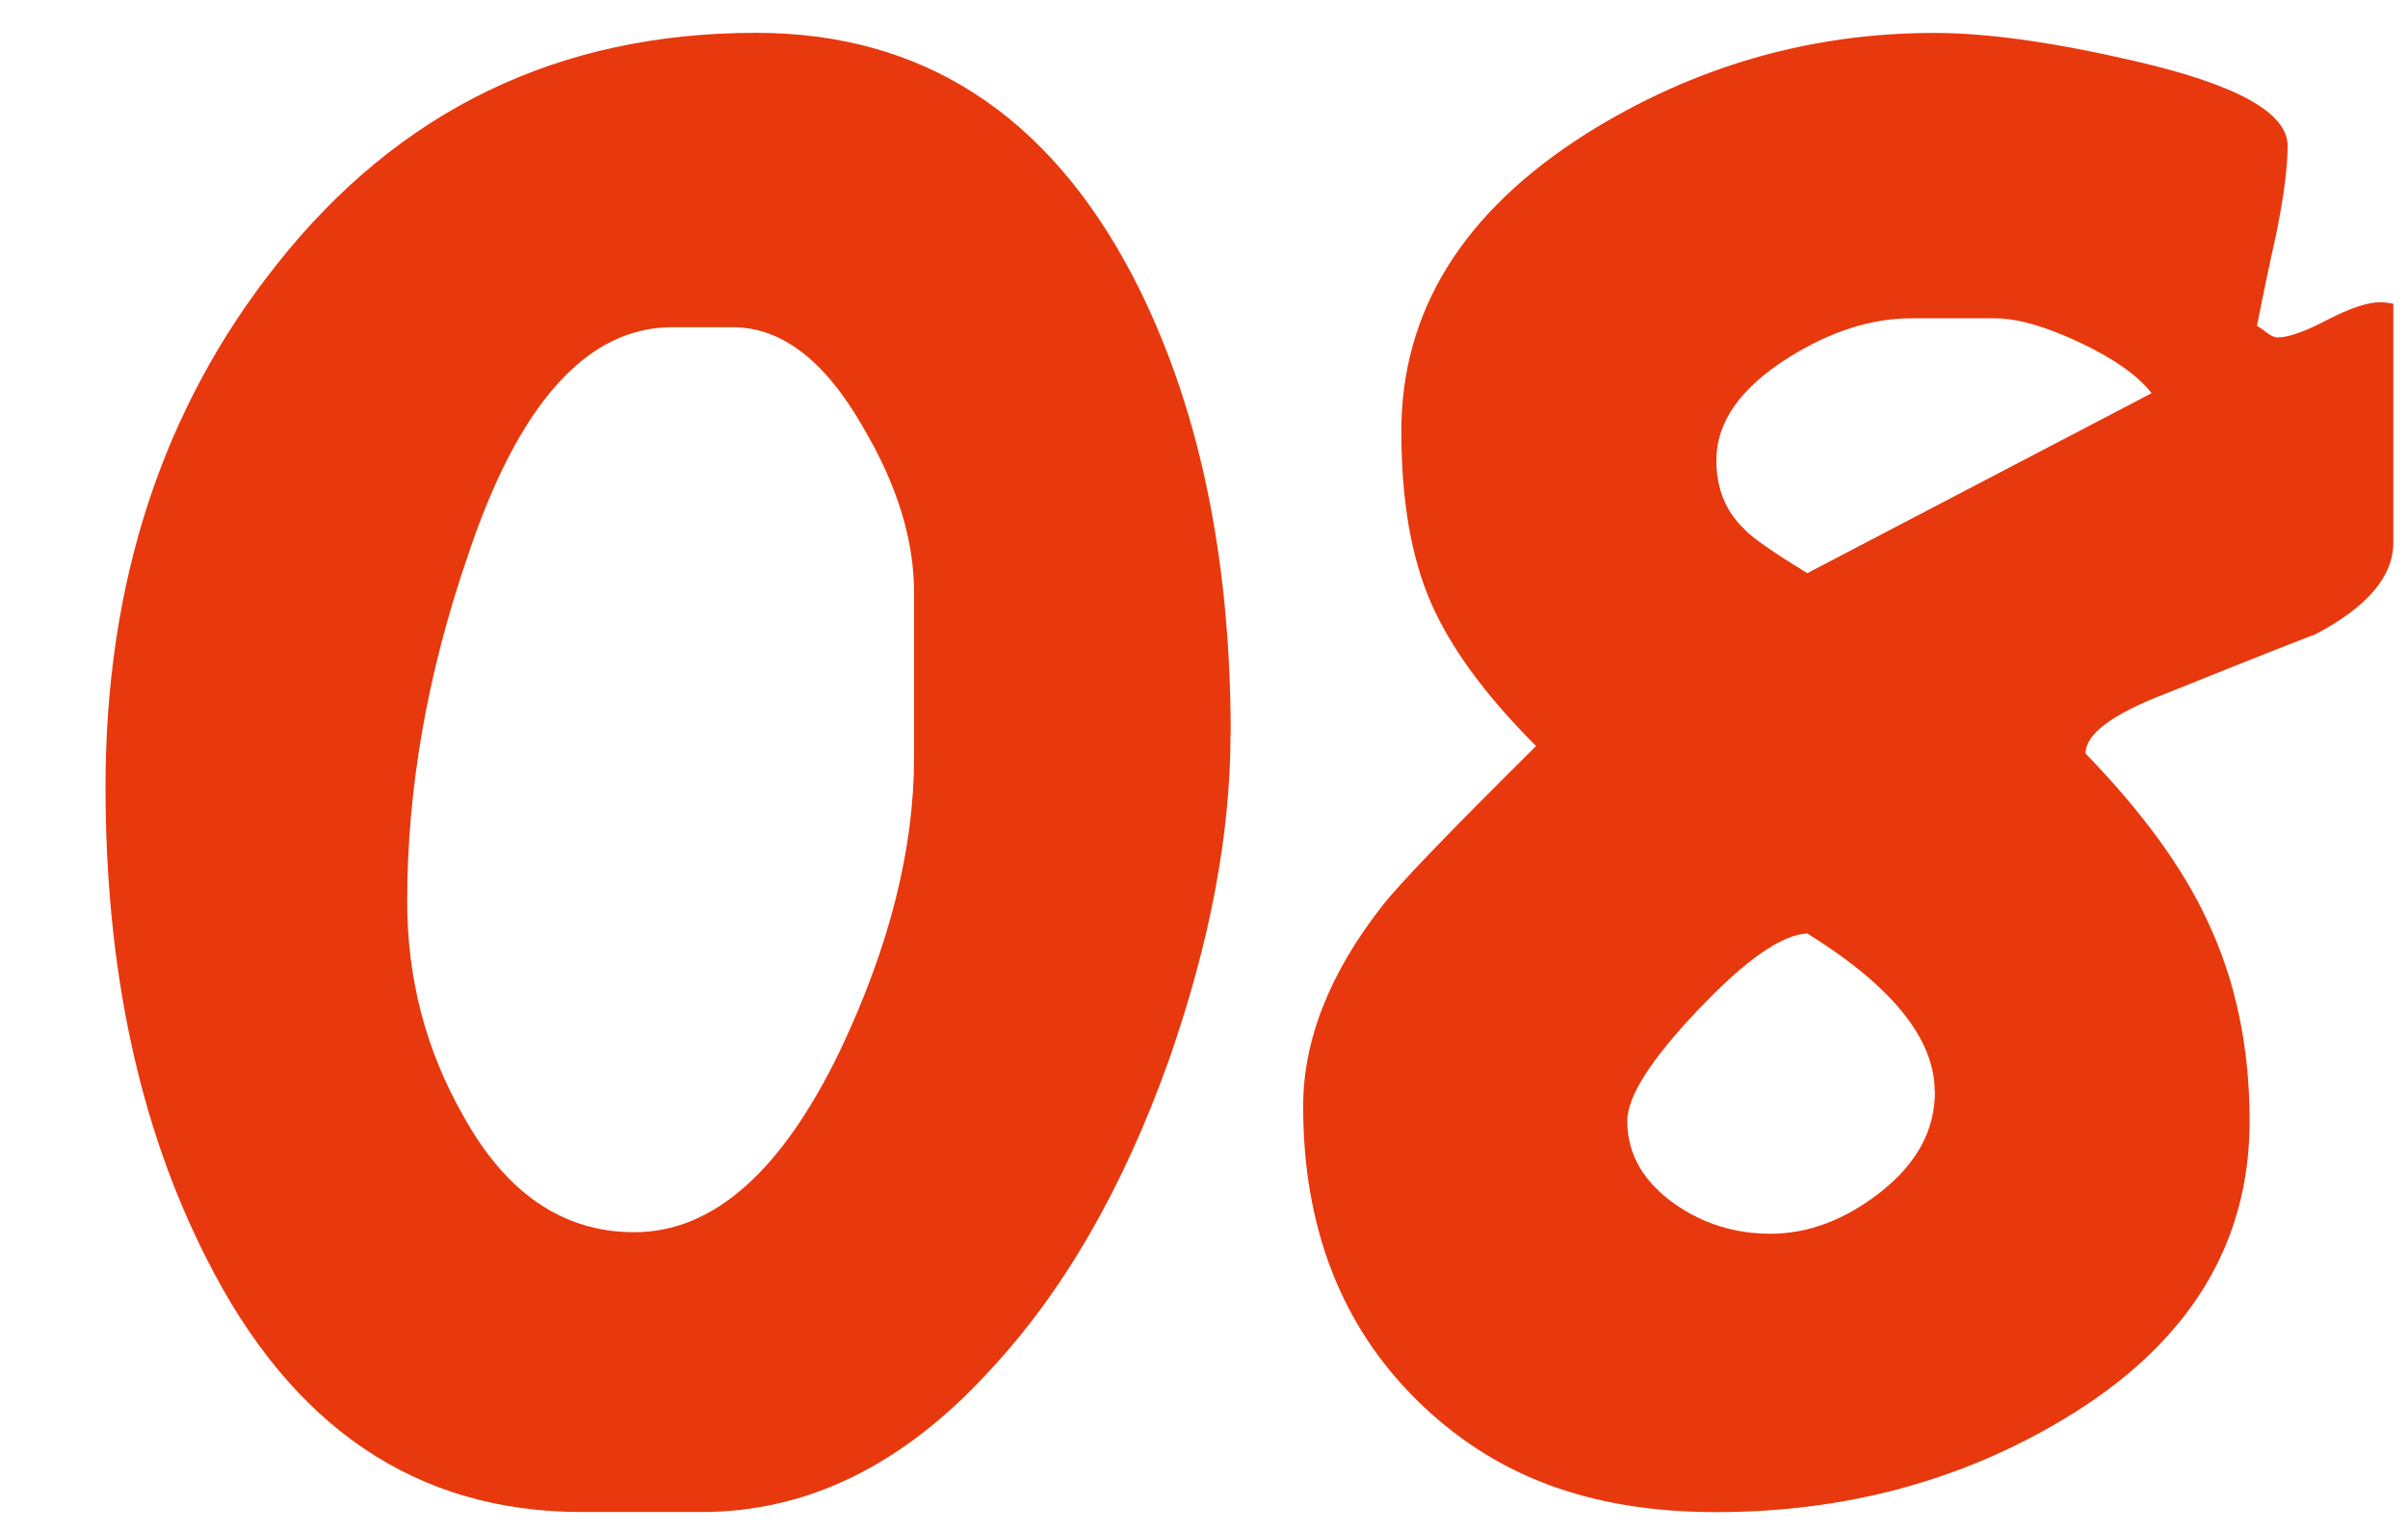
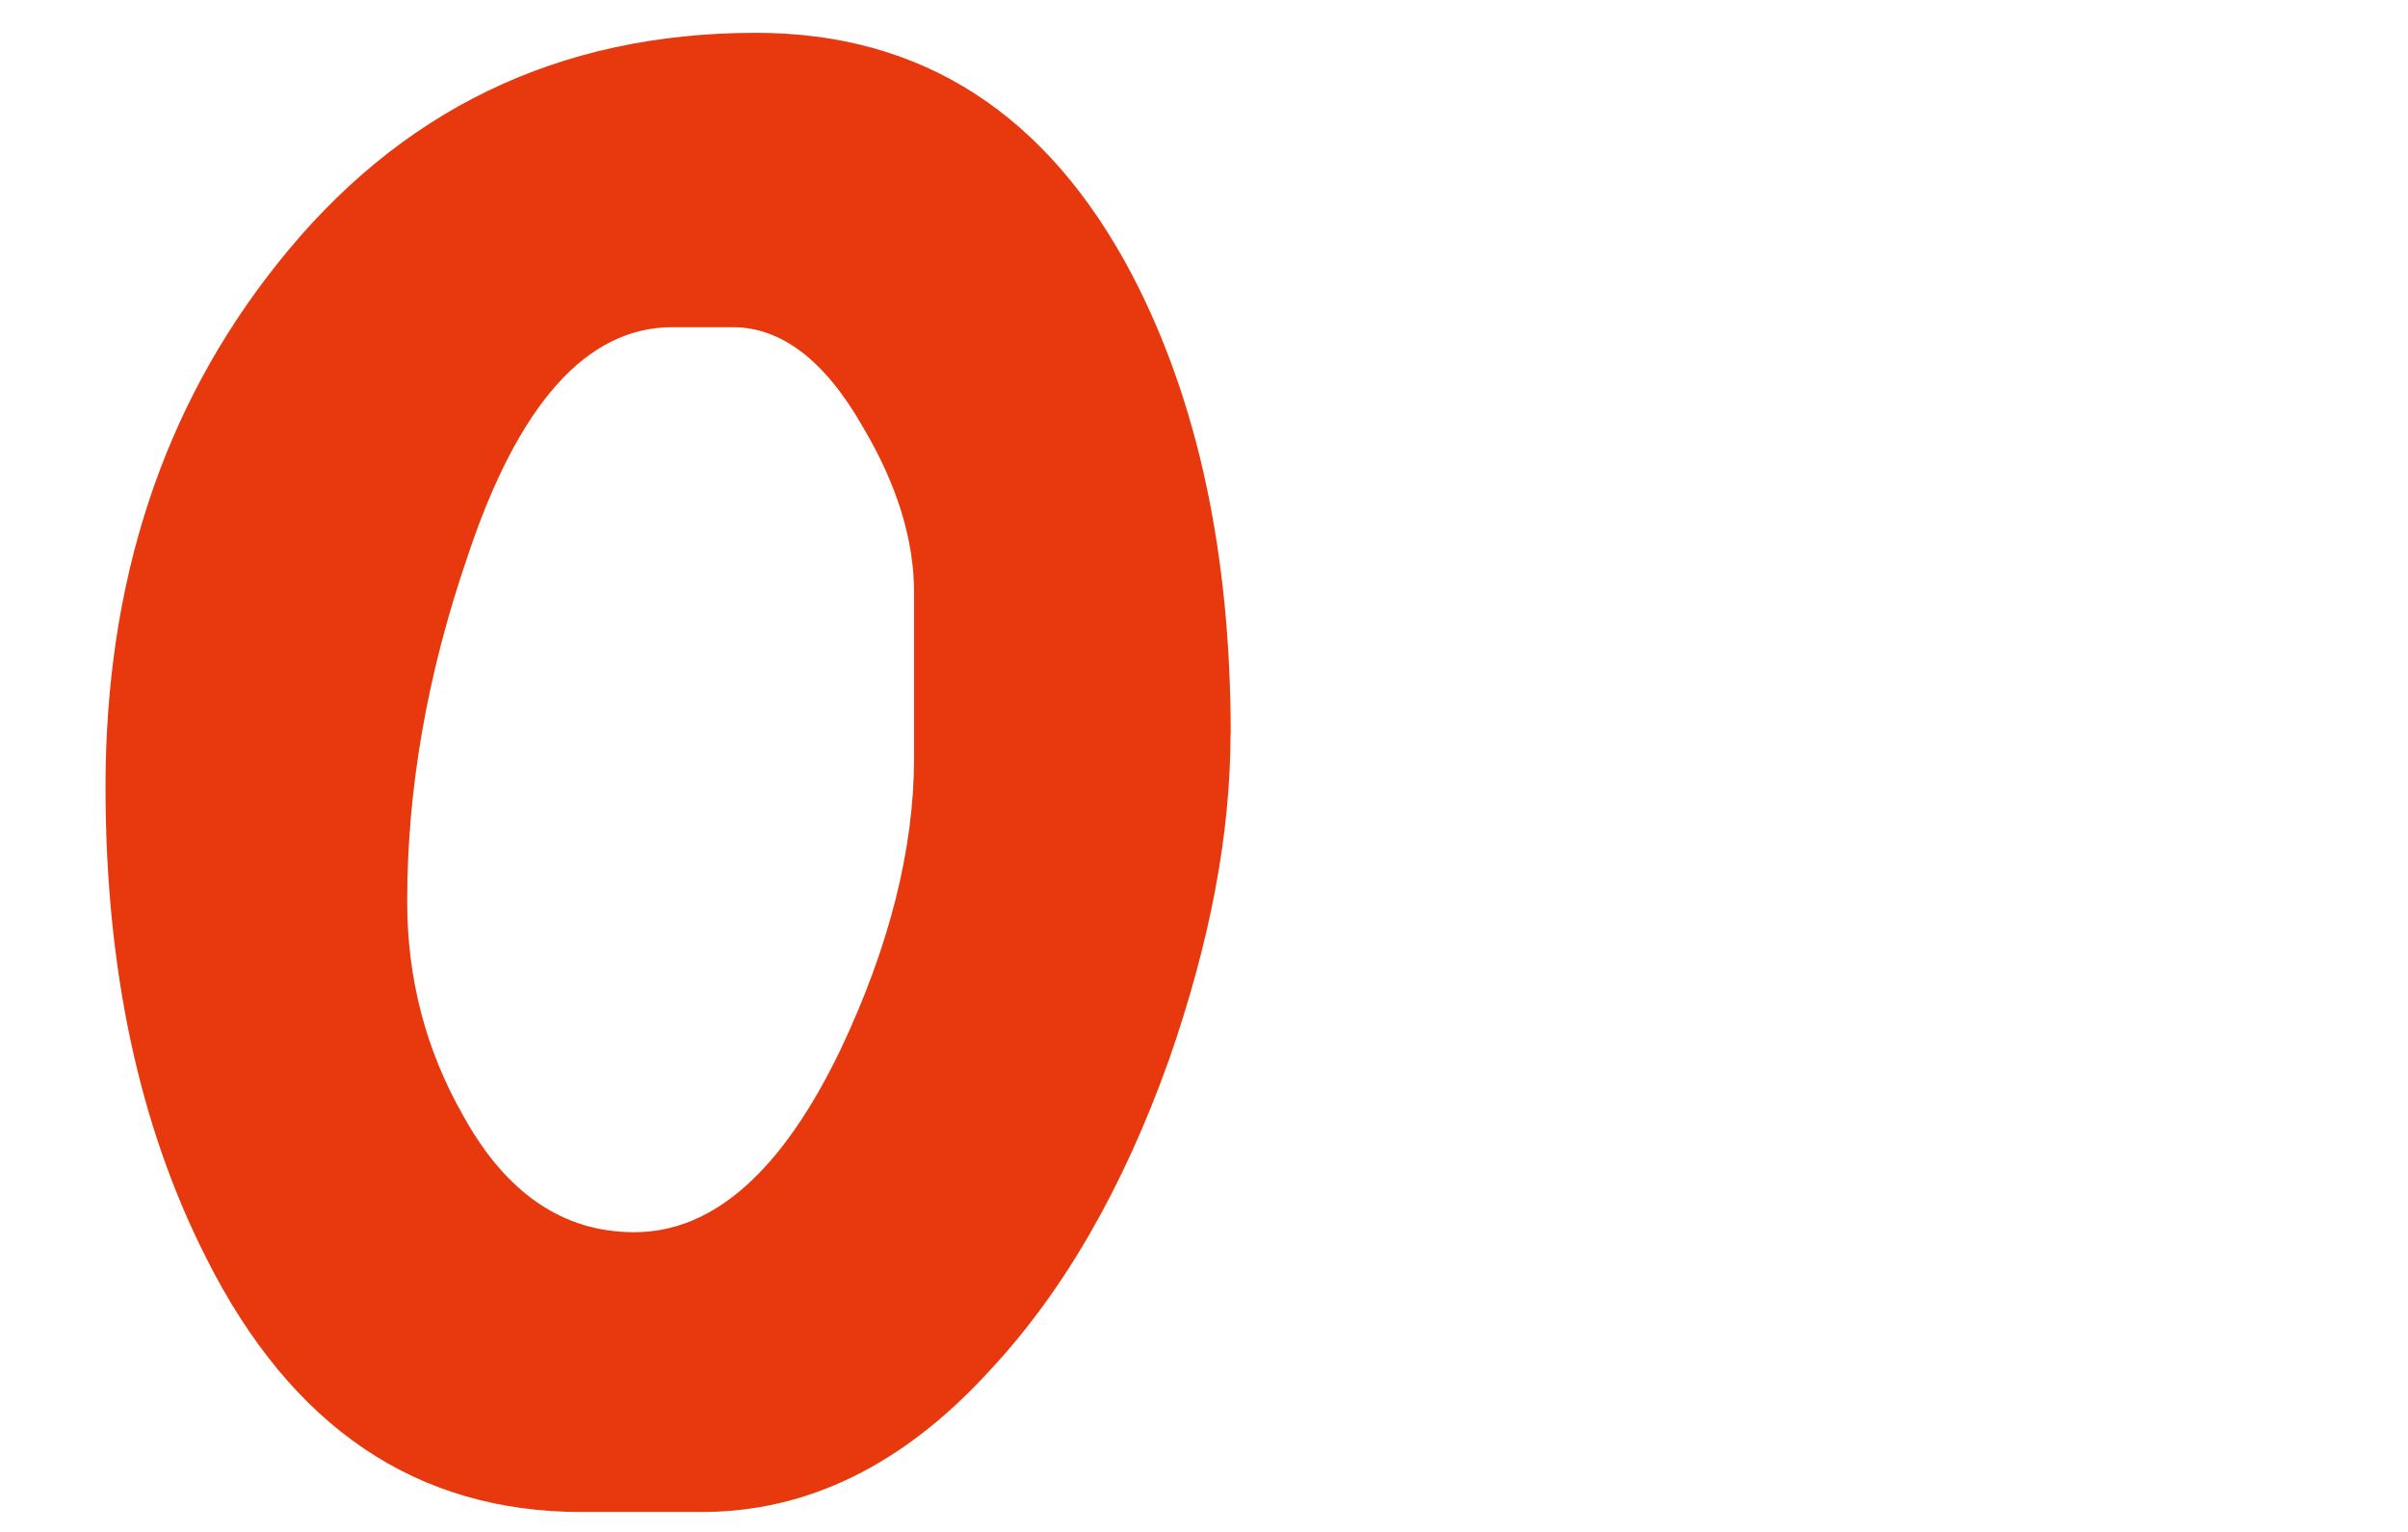
<svg xmlns="http://www.w3.org/2000/svg" width="22" height="14" viewBox="0 0 22 14" fill="none">
  <path d="M11.242 6.712C11.242 7.623 11.054 8.613 10.681 9.683C10.261 10.861 9.712 11.811 9.035 12.533C8.25 13.391 7.375 13.818 6.411 13.818H5.313C3.805 13.818 2.663 13.045 1.887 11.502C1.27 10.289 0.964 8.852 0.964 7.192C0.964 5.318 1.487 3.726 2.53 2.415C3.646 1.005 5.104 0.3 6.907 0.3C8.424 0.3 9.572 1.04 10.348 2.521C10.946 3.672 11.244 5.068 11.244 6.711L11.242 6.712ZM8.351 6.927V5.414C8.351 4.932 8.195 4.427 7.883 3.901C7.536 3.293 7.138 2.99 6.693 2.99H6.144C5.359 2.99 4.734 3.692 4.27 5.091C3.903 6.161 3.72 7.21 3.72 8.238C3.72 8.943 3.89 9.595 4.229 10.191C4.622 10.905 5.143 11.261 5.795 11.261C6.518 11.261 7.146 10.703 7.681 9.589C8.128 8.643 8.351 7.756 8.351 6.925V6.927Z" fill="#E8380D" />
-   <path d="M21.866 4.958C21.866 5.27 21.625 5.552 21.143 5.802C21.108 5.811 20.656 5.989 19.791 6.337C19.301 6.524 19.054 6.707 19.054 6.886C19.572 7.421 19.942 7.929 20.165 8.411C20.424 8.955 20.553 9.566 20.553 10.245C20.553 11.378 19.991 12.284 18.867 12.962C17.921 13.532 16.86 13.819 15.681 13.819C14.503 13.819 13.635 13.477 12.944 12.795C12.254 12.113 11.906 11.219 11.906 10.112C11.906 9.506 12.147 8.893 12.629 8.278C12.781 8.082 13.249 7.596 14.034 6.818C13.57 6.354 13.249 5.915 13.07 5.5C12.891 5.086 12.803 4.565 12.803 3.942C12.803 2.843 13.364 1.938 14.489 1.224C15.471 0.608 16.534 0.301 17.674 0.301C18.156 0.301 18.762 0.386 19.495 0.556C20.433 0.771 20.9 1.029 20.9 1.332C20.9 1.529 20.865 1.8 20.794 2.149C20.732 2.425 20.674 2.702 20.62 2.978C20.638 2.987 20.666 3.006 20.707 3.038C20.748 3.07 20.782 3.084 20.808 3.084C20.905 3.084 21.058 3.031 21.263 2.923C21.469 2.817 21.63 2.762 21.745 2.762C21.781 2.762 21.821 2.767 21.866 2.776V4.958ZM17.676 9.977C17.676 9.495 17.288 9.013 16.512 8.531C16.28 8.54 15.947 8.772 15.515 9.228C15.083 9.683 14.867 10.021 14.867 10.245C14.867 10.547 15.014 10.803 15.308 11.008C15.566 11.187 15.857 11.275 16.177 11.275C16.525 11.275 16.863 11.146 17.189 10.888C17.515 10.629 17.678 10.326 17.678 9.977H17.676ZM19.657 3.593C19.531 3.431 19.313 3.277 19.001 3.13C18.689 2.983 18.431 2.909 18.225 2.909H17.462C17.095 2.909 16.721 3.029 16.337 3.27C15.899 3.547 15.681 3.858 15.681 4.207C15.681 4.466 15.767 4.675 15.937 4.836C15.998 4.907 16.192 5.042 16.512 5.238L19.658 3.593H19.657Z" fill="#E8380D" />
</svg>